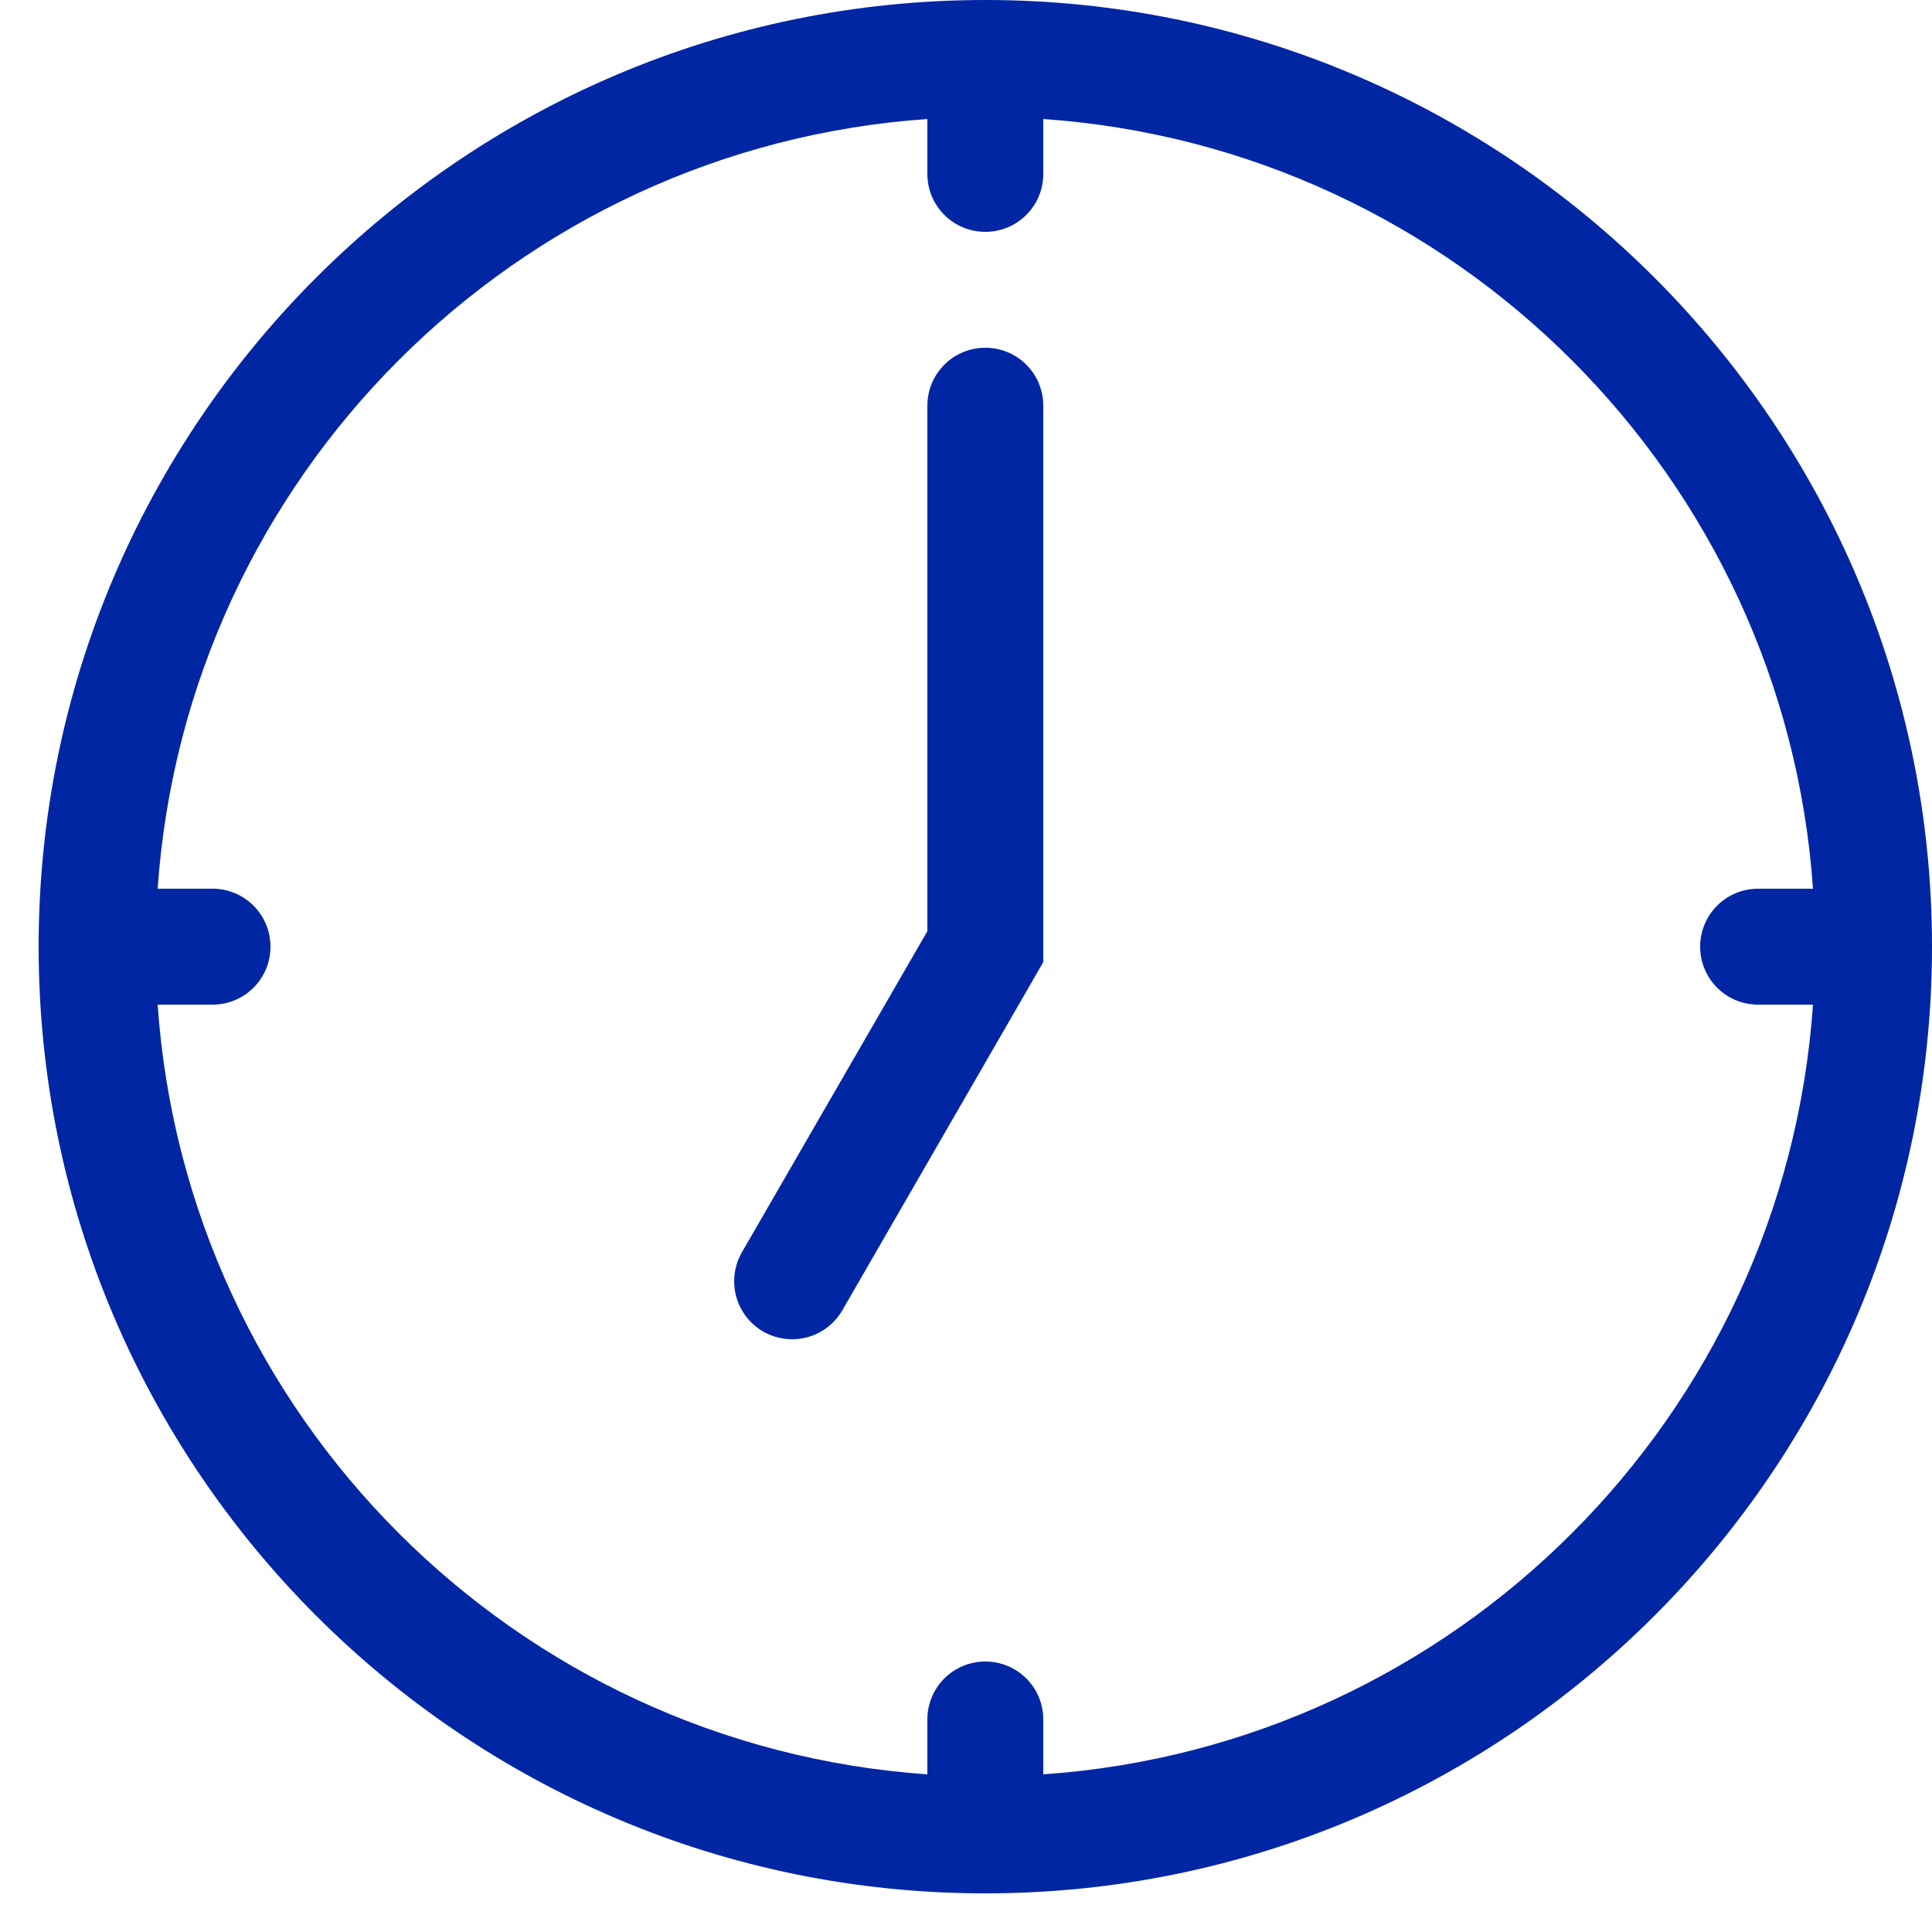
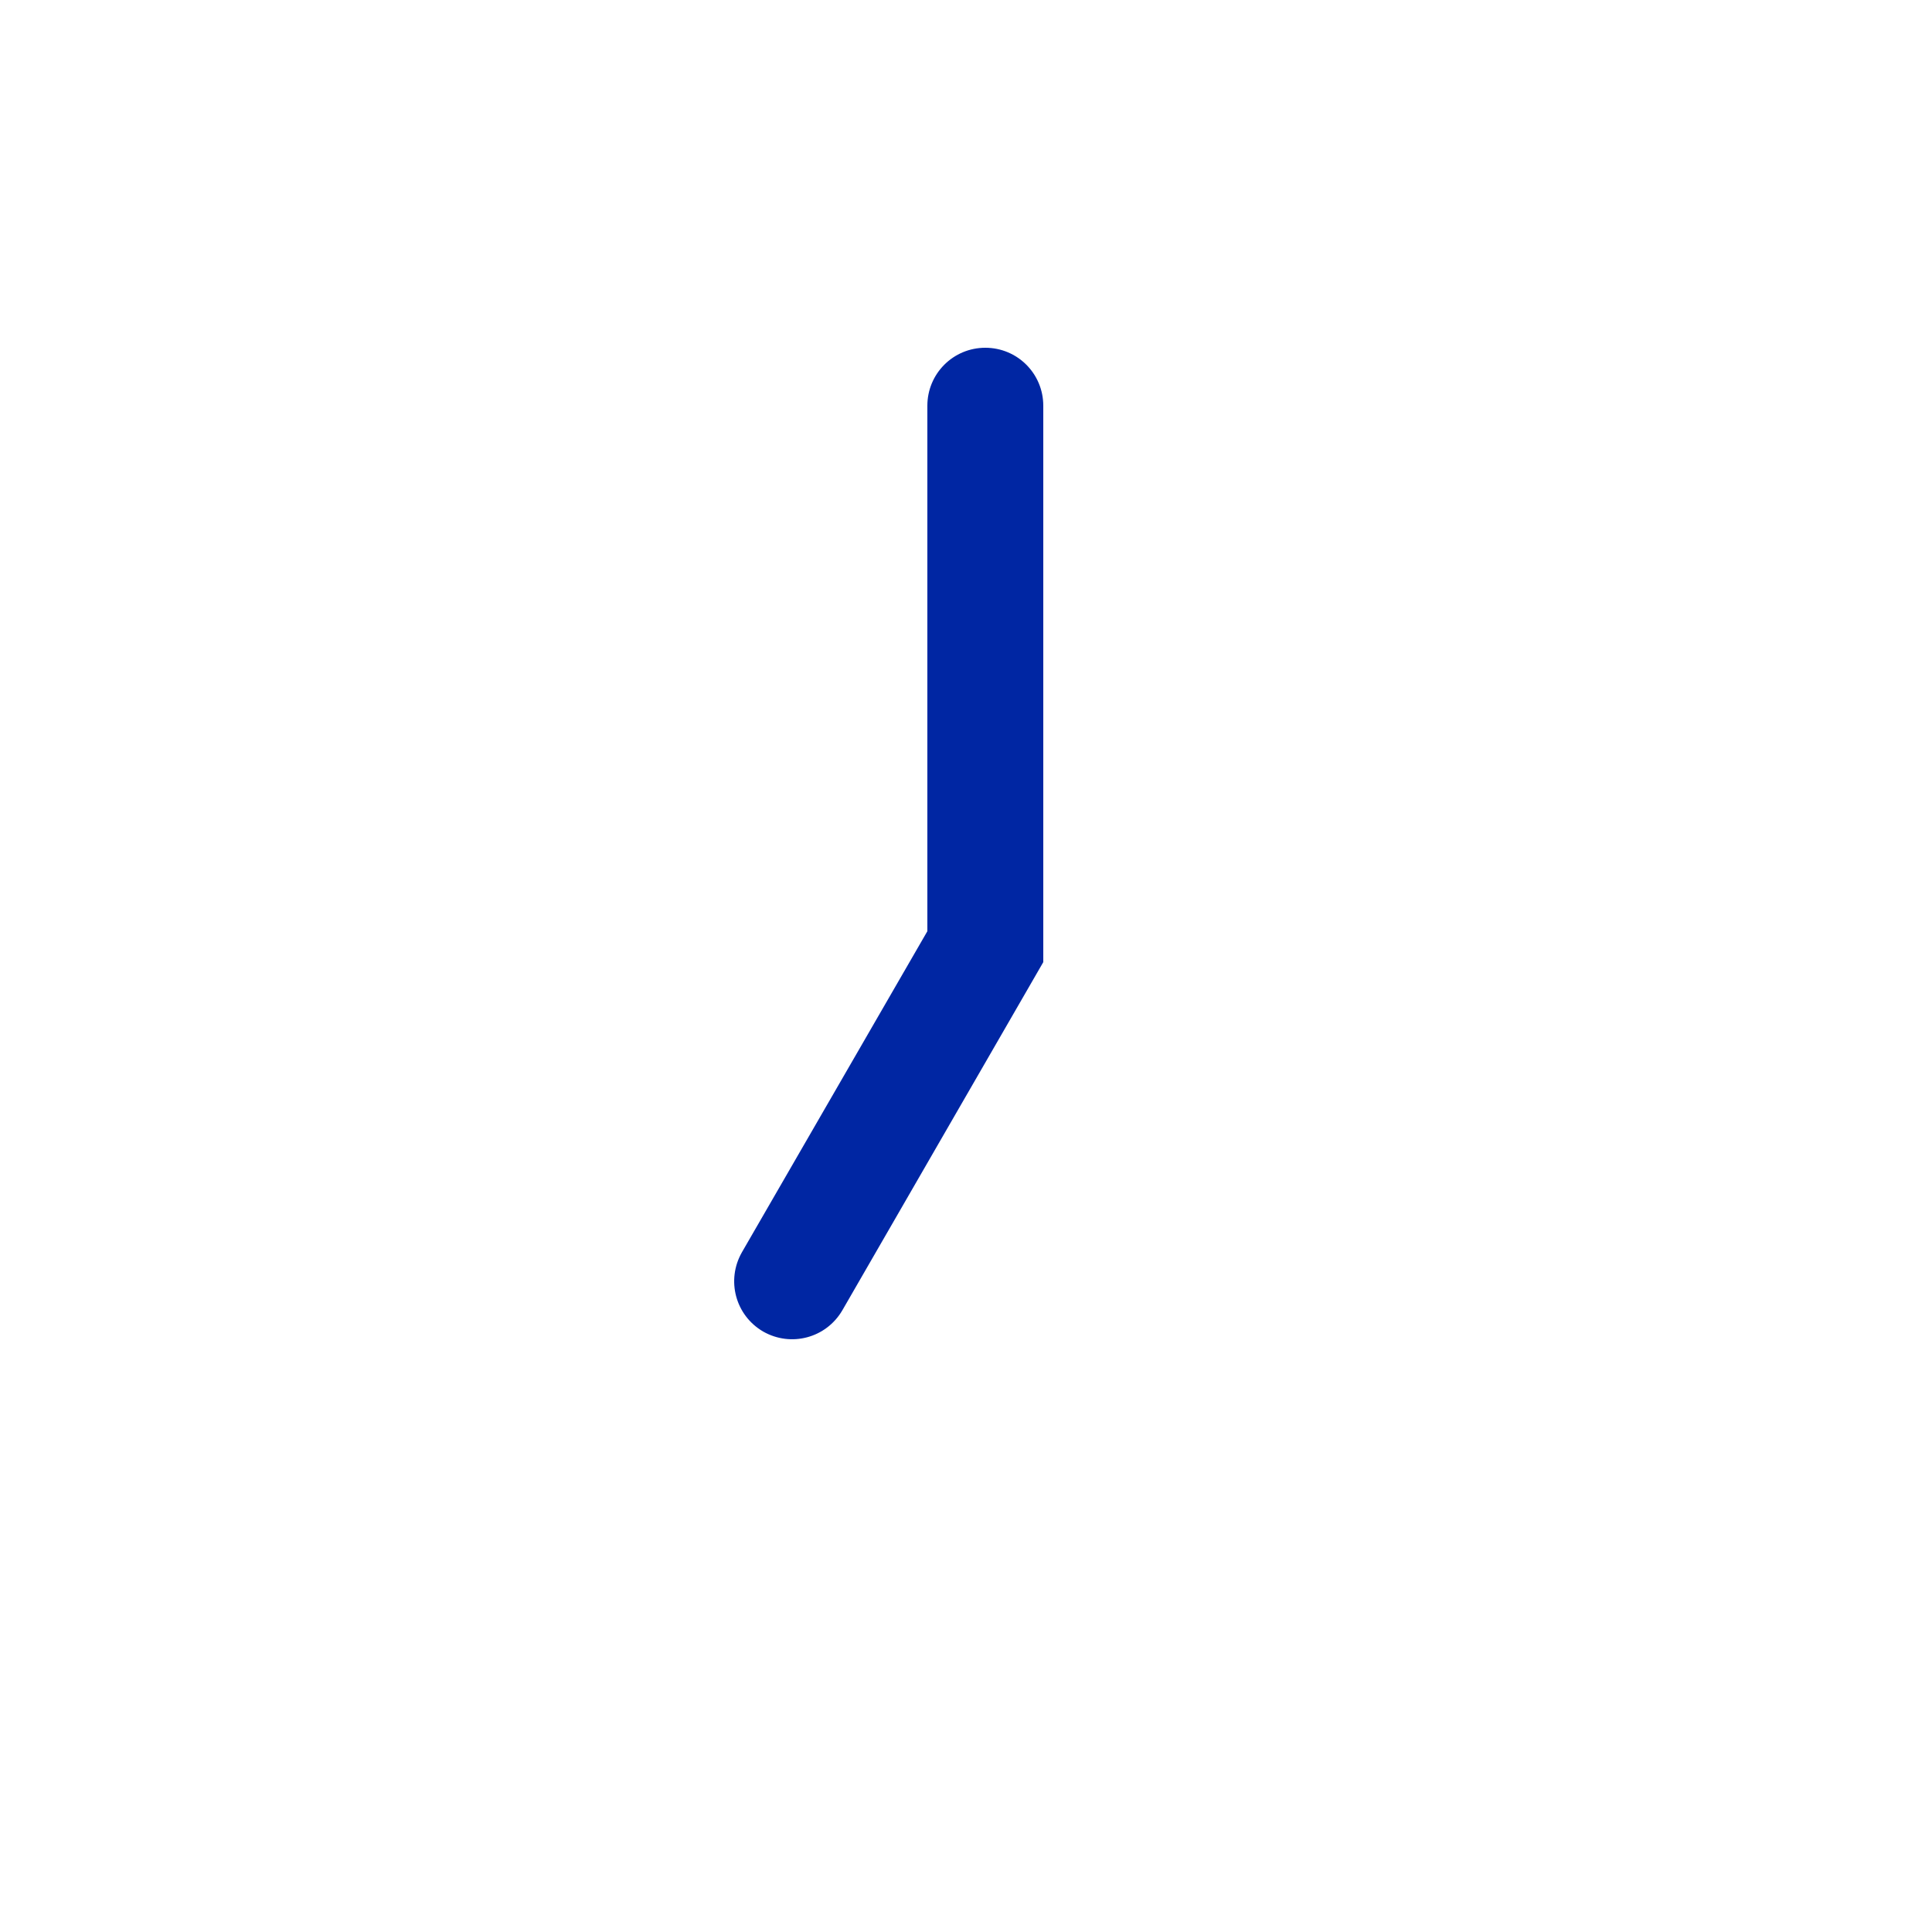
<svg xmlns="http://www.w3.org/2000/svg" width="50" height="50" viewBox="0 0 50 50" fill="none">
-   <path d="M25.5 0C11.99 0 1 10.99 1 24.5C1 38.01 11.99 49 25.5 49C39.01 49 50 38.01 50 24.5C50 10.99 39.01 0 25.5 0ZM27 45.92V44.5C27 43.67 26.33 43 25.5 43C24.67 43 24 43.67 24 44.5V45.92C13.34 45.18 4.82 36.66 4.08 26H5.5C6.33 26 7 25.33 7 24.5C7 23.67 6.33 23 5.5 23H4.08C4.82 12.34 13.34 3.82 24 3.08V4.5C24 5.33 24.67 6 25.5 6C26.33 6 27 5.33 27 4.5V3.08C37.66 3.82 46.18 12.35 46.92 23H45.5C44.67 23 44 23.67 44 24.5C44 25.33 44.67 26 45.5 26H46.92C46.18 36.66 37.66 45.18 27 45.92Z" fill="#0026A3" />
  <path d="M25.5 9C24.67 9 24 9.67 24 10.5V24.1L19.2 32.41C18.79 33.13 19.03 34.04 19.75 34.46C20.47 34.87 21.38 34.63 21.8 33.91L27 24.9V10.5C27 9.67 26.33 9 25.5 9Z" fill="#0026A3" />
</svg>